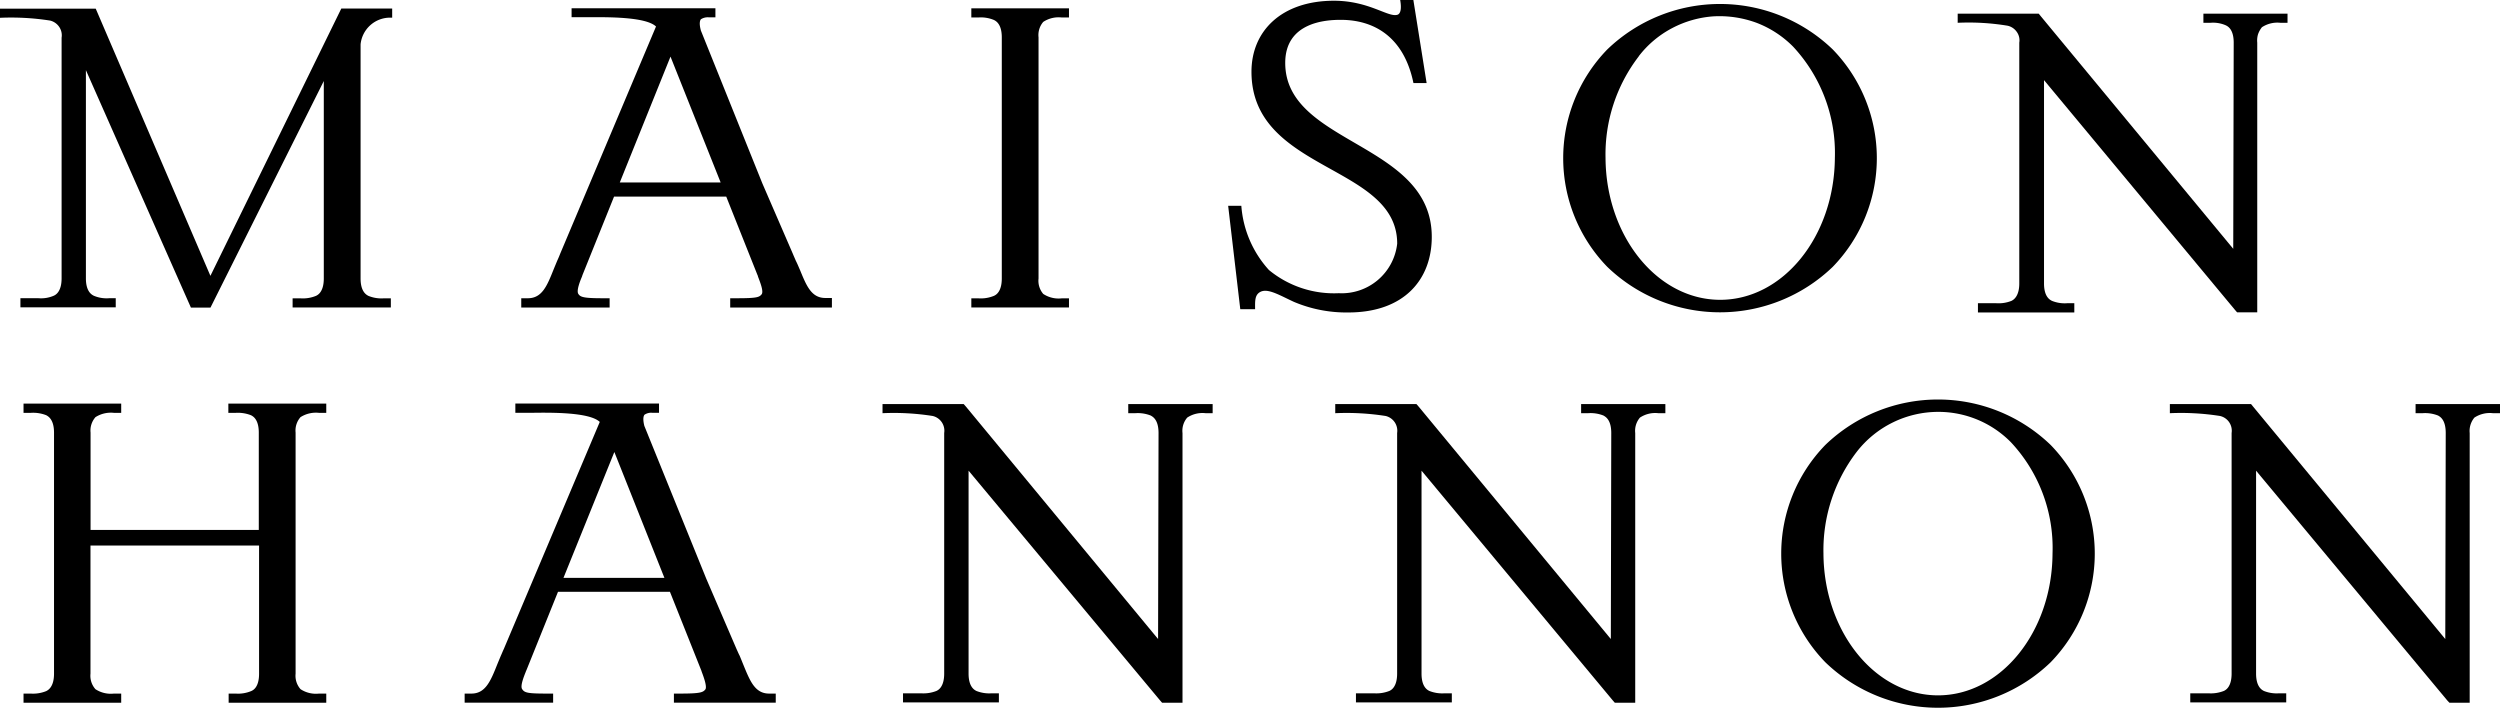
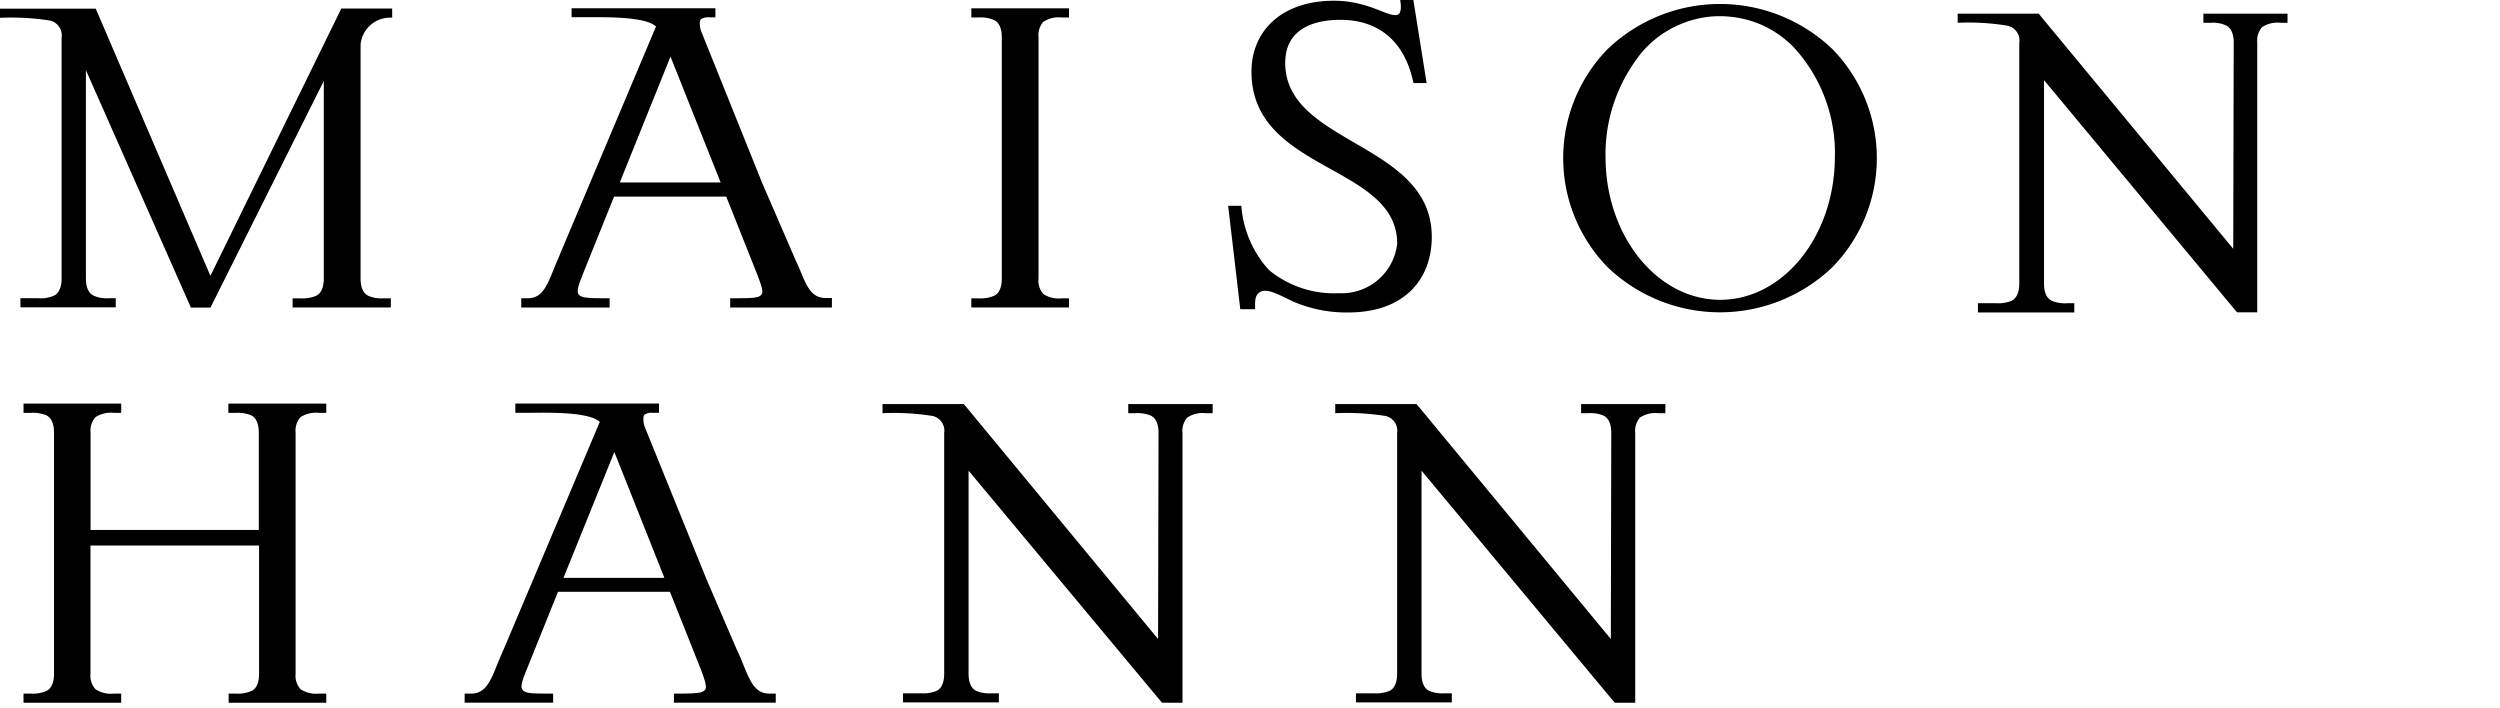
<svg xmlns="http://www.w3.org/2000/svg" width="151.831" height="42.983" viewBox="0 0 151.831 42.983">
  <g id="Groupe_2697" data-name="Groupe 2697" transform="translate(0 0.001)">
    <path id="Tracé_3285" data-name="Tracé 3285" d="M40.83,18.779h.9c0-.473-.035-.867.322-1.053.454-.233,1.152.2,2.035.607a8.182,8.182,0,0,0,3.3.644c3.421,0,5.073-2.028,5.073-4.592,0-5.751-8.9-5.589-8.9-10.564,0-2.482,2.482-2.616,3.367-2.616,2.026,0,3.84,1.027,4.42,3.84h.8L51.342,0h-.8c.1.588,0,.811-.134.884C49.859,1.116,48.7.045,46.52.045c-3.163,0-5.01,1.821-5.01,4.313,0,6.1,8.85,5.607,8.85,10.439a3.39,3.39,0,0,1-3.546,3.01A6.219,6.219,0,0,1,42.572,16.4a6.507,6.507,0,0,1-1.678-3.9h-.8Z" transform="translate(34.495 -0.001)" />
    <path id="Tracé_3286" data-name="Tracé 3286" d="M12.779,16.513,5.814.286H0V.841a15.331,15.331,0,0,1,3.046.169A.932.932,0,0,1,3.6,1.4a.912.912,0,0,1,.141.651V16.666c0,.811-.357,1-.473,1.053a1.954,1.954,0,0,1-.928.153H1.24v.553H7.029v-.553h-.4a1.992,1.992,0,0,1-.938-.153c-.117-.063-.474-.242-.474-1.053V4.02l6.378,14.422h1.187L19.665,4.681V16.673c0,.813-.357,1-.474,1.055a2.088,2.088,0,0,1-.938.151h-.482v.554h5.966v-.554H23.3a2.073,2.073,0,0,1-.928-.151c-.115-.063-.473-.242-.473-1.055V2.458A1.8,1.8,0,0,1,23.71.832h.108V.279h-3.09Z" transform="translate(0 0.239)" />
    <path id="Tracé_3287" data-name="Tracé 3287" d="M23,10.851h6.126L26.08,3.207Zm10.939,5.3c.4.982.7,1.715,1.544,1.715h.4v.58H29.706v-.564h.4c1.222,0,1.366-.061,1.509-.24s-.125-.813-.223-1.081a.183.183,0,0,0-.026-.08l-1.9-4.77H22.651l-1.92,4.77c-.009.035-.019.061-.028.089-.106.249-.348.848-.223,1.044s.305.268,1.492.268h.411v.564H17.016v-.564h.4c.867,0,1.17-.759,1.572-1.767.071-.169.143-.348.223-.536.054-.117.115-.259.169-.4L25.2,1.379c-.625-.6-3-.571-4.171-.564h-.956V.269h8.735V.822h-.4a.768.768,0,0,0-.482.117c-.045.054-.127.223,0,.687l3.732,9.28L33.518,15.2c.054.134.117.268.171.4.089.171.169.367.249.554" transform="translate(14.641 0.23)" fill-rule="evenodd" />
    <path id="Tracé_3288" data-name="Tracé 3288" d="M35.79,2.033V16.678a1.229,1.229,0,0,0,.286.938,1.692,1.692,0,0,0,1.124.268h.439v.554H31.708v-.554h.43a2.1,2.1,0,0,0,.947-.153c.115-.052.473-.24.473-1.053V2.033c0-.813-.357-.992-.473-1.053a2.064,2.064,0,0,0-.947-.153h-.43V.273h5.931V.827H37.2a1.692,1.692,0,0,0-1.124.268,1.229,1.229,0,0,0-.286.938" transform="translate(27.283 0.234)" />
    <path id="Tracé_3289" data-name="Tracé 3289" d="M55.619,3.3a6.18,6.18,0,0,1,2.019-1.7A6.325,6.325,0,0,1,60.173.88a6.519,6.519,0,0,1,2.618.4A6.276,6.276,0,0,1,65,2.729a9.486,9.486,0,0,1,2.528,6.759c-.037,4.761-3.144,8.608-6.966,8.608S53.628,14.23,53.6,9.488a9.773,9.773,0,0,1,2.019-6.179Zm-1.911-.411a9.869,9.869,0,0,1,13.689,0,9.478,9.478,0,0,1,0,13.207,9.869,9.869,0,0,1-13.689,0,9.478,9.478,0,0,1,0-13.207" transform="translate(43.908 0.111)" fill-rule="evenodd" />
    <path id="Tracé_3290" data-name="Tracé 3290" d="M78.83,1h.428a1.925,1.925,0,0,1,.93.153c.125.061.482.24.482,1.053l-.028,12.521L68.953.6,68.828.446H63.907V1a14.486,14.486,0,0,1,3.036.179.918.918,0,0,1,.554.376.873.873,0,0,1,.151.651V16.833c0,.8-.365,1-.473,1.055a2.13,2.13,0,0,1-.938.143h-1.1v.562H70.99v-.562h-.43a2.054,2.054,0,0,1-.928-.143c-.125-.063-.482-.242-.482-1.055V4.483L80.75,18.44l.125.143H82.1V2.206a1.334,1.334,0,0,1,.045-.5,1.436,1.436,0,0,1,.24-.437A1.7,1.7,0,0,1,83.5,1h.439V.446H78.83Z" transform="translate(54.988 0.383)" />
    <path id="Tracé_3291" data-name="Tracé 3291" d="M43.732,13.744h.428a2.14,2.14,0,0,1,.938.143c.117.071.474.24.474,1.062L45.544,27.46,33.873,13.343l-.134-.153h-4.93v.554h.009a15.191,15.191,0,0,1,3.036.169.919.919,0,0,1,.7,1.036V29.56c0,.813-.357,1-.473,1.053a2.144,2.144,0,0,1-.928.143h-1.1v.554h5.823v-.554h-.43a2.128,2.128,0,0,1-.938-.143c-.115-.061-.473-.24-.473-1.053V17.236L45.661,31.184l.125.143h1.241V14.95a1.229,1.229,0,0,1,.287-.938,1.669,1.669,0,0,1,1.116-.268h.428V13.19H43.732Z" transform="translate(24.789 11.349)" />
    <path id="Tracé_3292" data-name="Tracé 3292" d="M58.52,13.744h.428a2.111,2.111,0,0,1,.93.143c.115.071.473.24.473,1.062L60.325,27.46,48.652,13.343l-.134-.153h-4.93v.554H43.6a15.331,15.331,0,0,1,3.046.169.921.921,0,0,1,.7,1.036V29.56c0,.813-.357,1-.473,1.053a2.144,2.144,0,0,1-.928.143h-1.1v.554h5.823v-.554H50.24a2.14,2.14,0,0,1-.938-.143c-.117-.061-.474-.24-.474-1.053V17.236L60.44,31.184l.125.143h1.241V14.95a1.236,1.236,0,0,1,.287-.938,1.672,1.672,0,0,1,1.116-.268h.428V13.19H58.52Z" transform="translate(37.505 11.349)" />
    <path id="Tracé_3293" data-name="Tracé 3293" d="M13.207,13.738h.428a2.185,2.185,0,0,1,.947.143c.117.061.474.24.474,1.053v5.912H4.839V14.934a1.23,1.23,0,0,1,.3-.938,1.743,1.743,0,0,1,1.126-.259H6.7v-.562H.768v.562H1.2a2.185,2.185,0,0,1,.947.143c.106.061.473.24.473,1.053V29.58c0,.813-.367,1-.473,1.055a2.126,2.126,0,0,1-.947.151H.768v.554H6.7v-.554H6.26a1.7,1.7,0,0,1-1.126-.268,1.227,1.227,0,0,1-.3-.938V21.794H15.073V29.58c0,.813-.348,1-.482,1.055a2.067,2.067,0,0,1-.938.151h-.428v.554h5.929v-.554h-.437a1.7,1.7,0,0,1-1.126-.268,1.227,1.227,0,0,1-.3-.938V14.934a1.23,1.23,0,0,1,.3-.938,1.743,1.743,0,0,1,1.126-.259h.437v-.562H13.207Z" transform="translate(0.661 11.336)" />
    <path id="Tracé_3294" data-name="Tracé 3294" d="M21.17,23.758H27.3l-3.04-7.644Zm10.939,5.313c.4.973.7,1.715,1.553,1.715h.4v.553H27.877v-.553h.4c1.2,0,1.366-.073,1.509-.251.125-.169-.125-.82-.223-1.081a.678.678,0,0,0-.026-.08l-1.9-4.768h-6.8l-1.92,4.768a.479.479,0,0,0-.037.089c-.1.251-.348.858-.223,1.046.143.223.313.277,1.492.277h.393v.553H15.168v-.553h.411c.858,0,1.17-.768,1.572-1.779.071-.169.143-.348.223-.536.054-.115.108-.259.169-.383l5.832-13.8c-.625-.6-2.992-.571-4.171-.554h-.956v-.562h8.725v.562h-.4a.717.717,0,0,0-.482.117c-.045.054-.125.214-.009.679l3.76,9.278L31.689,28.1c.063.134.117.268.179.383.089.207.162.4.242.59" transform="translate(13.051 11.336)" fill-rule="evenodd" />
-     <path id="Tracé_3295" data-name="Tracé 3295" d="M62.737,16.212a6.28,6.28,0,0,1,4.93-2.42A6.183,6.183,0,0,1,72.1,15.641,9.4,9.4,0,0,1,74.623,22.4c-.026,4.752-3.135,8.608-6.956,8.608s-6.93-3.866-6.956-8.608a9.812,9.812,0,0,1,2.026-6.188M60.826,15.8a9.86,9.86,0,0,1,13.682,0,9.467,9.467,0,0,1,0,13.2,9.855,9.855,0,0,1-13.682,0,9.467,9.467,0,0,1,0-13.2" transform="translate(50.032 11.221)" fill-rule="evenodd" />
-     <path id="Tracé_3296" data-name="Tracé 3296" d="M85.756,13.744h.428a2.14,2.14,0,0,1,.938.143c.117.071.465.24.465,1.062L87.56,27.461,75.888,13.343l-.125-.153h-4.93v.554h.009a15.229,15.229,0,0,1,3.036.169.919.919,0,0,1,.705,1.036V29.56c0,.813-.357,1-.473,1.053a2.164,2.164,0,0,1-.938.143h-1.1v.554H77.9v-.554h-.428a2.091,2.091,0,0,1-.93-.143c-.115-.061-.473-.24-.473-1.053V17.236L87.676,31.184l.134.143h1.232V14.95a1.267,1.267,0,0,1,.287-.938,1.7,1.7,0,0,1,1.126-.268h.428V13.19H85.756Z" transform="translate(60.948 11.349)" />
  </g>
</svg>